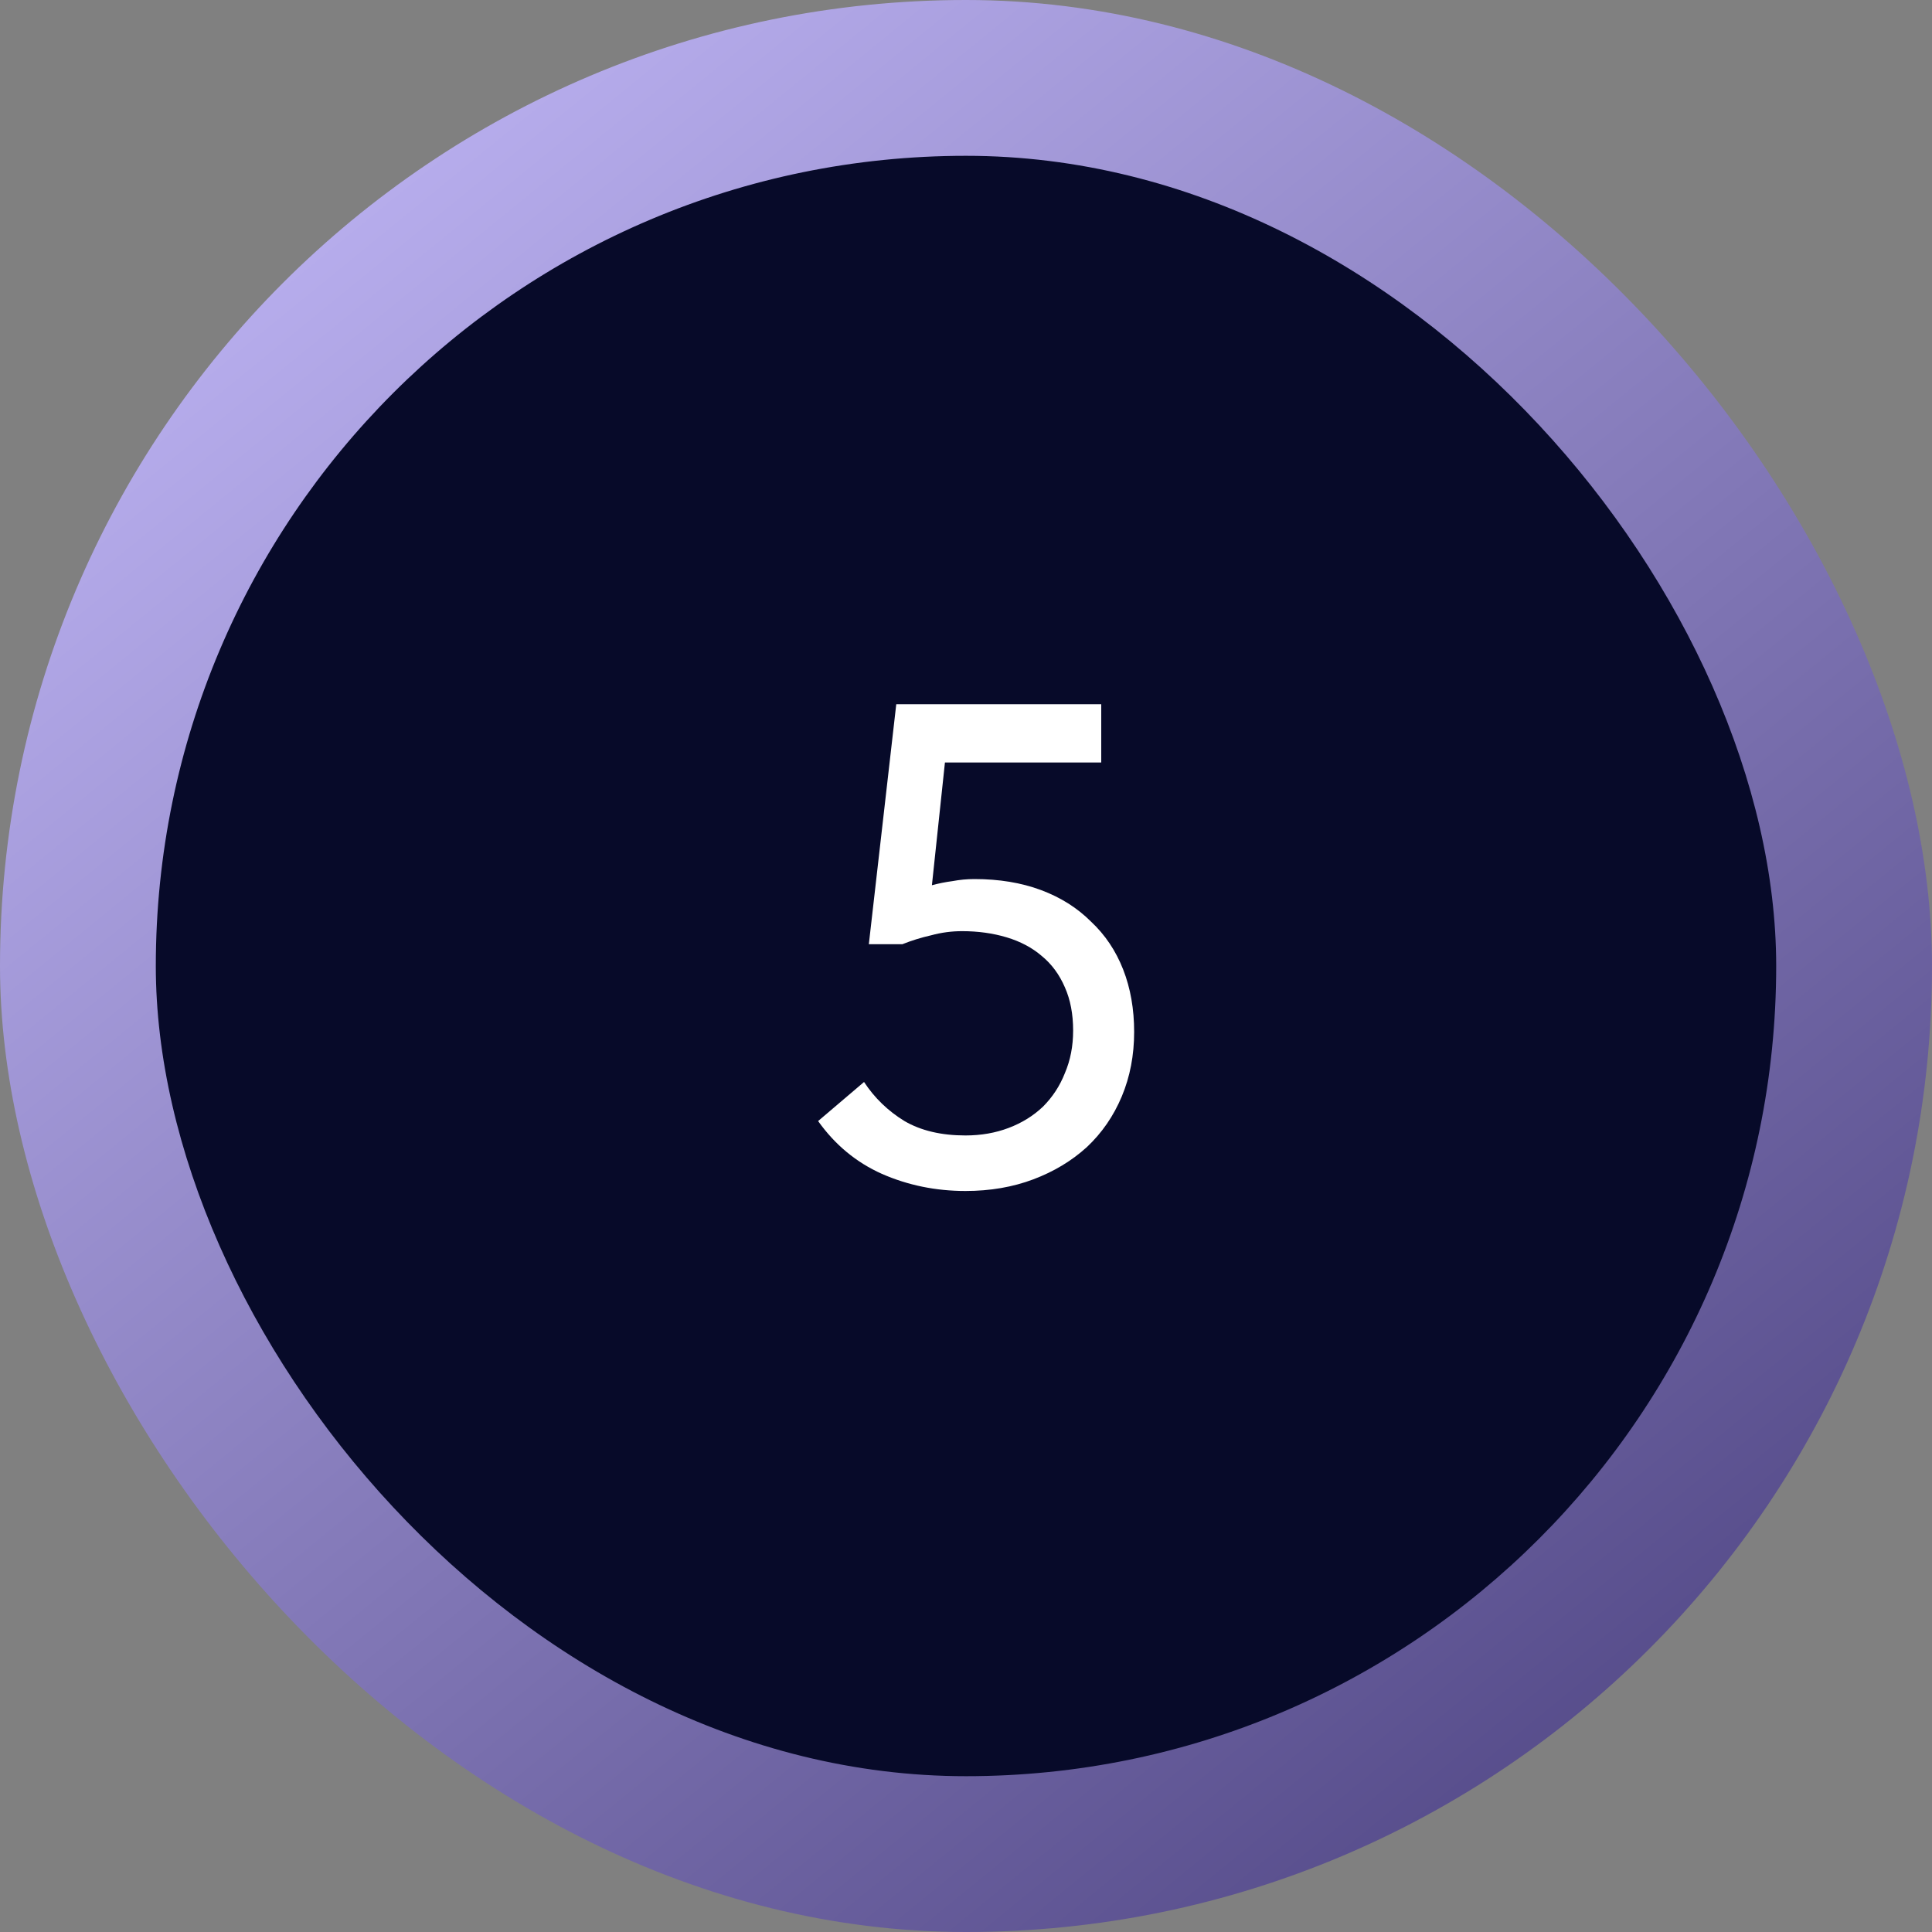
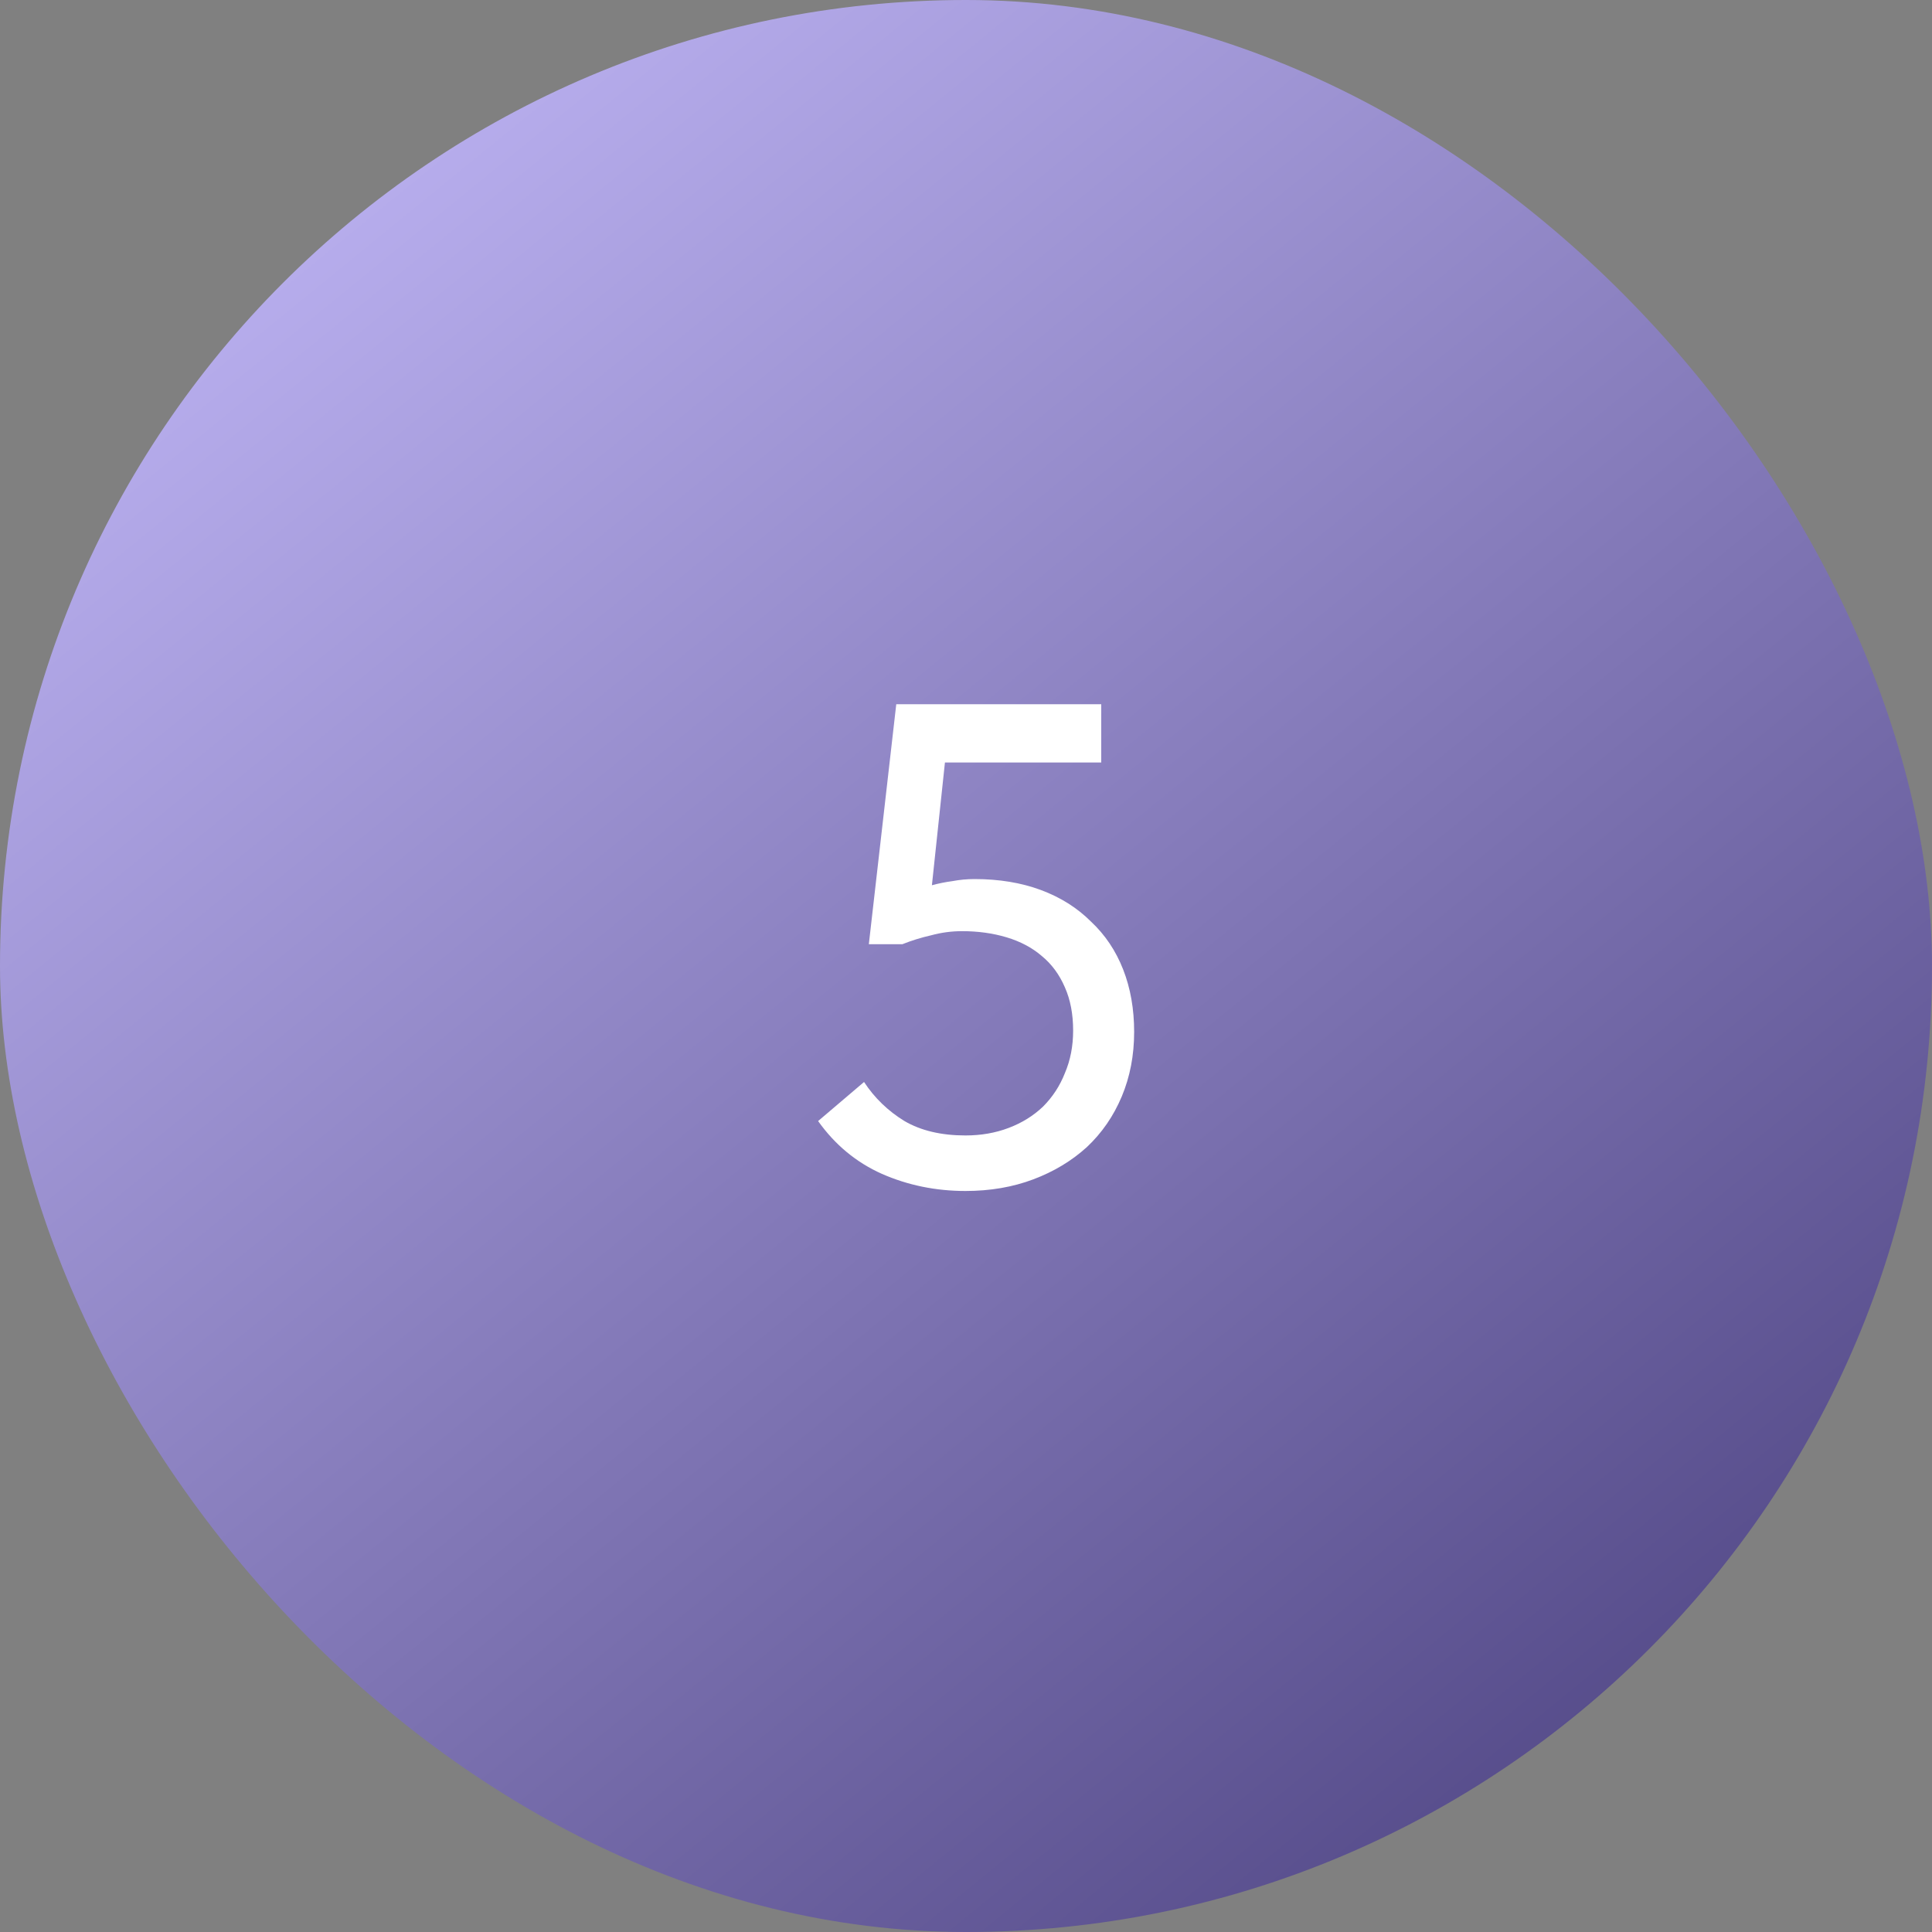
<svg xmlns="http://www.w3.org/2000/svg" width="62" height="62" viewBox="0 0 62 62" fill="none">
  <rect x="0" y="0" width="62" height="62" fill="#808080" stroke="none" />
  <rect width="62" height="62" rx="31" fill="url(#paint0_linear_88_21)" />
-   <rect x="5" y="5" width="52" height="52" rx="26" fill="#070A29" />
  <path d="M30.984 38.22C30.031 38.22 29.136 38.037 28.3 37.67C27.479 37.303 26.797 36.739 26.254 35.976L27.728 34.722C28.065 35.235 28.498 35.653 29.026 35.976C29.554 36.284 30.207 36.438 30.984 36.438C31.483 36.438 31.945 36.357 32.37 36.196C32.795 36.035 33.162 35.807 33.47 35.514C33.778 35.206 34.013 34.847 34.174 34.436C34.35 34.025 34.438 33.571 34.438 33.072C34.438 32.544 34.35 32.082 34.174 31.686C33.998 31.275 33.749 30.938 33.426 30.674C33.118 30.41 32.744 30.212 32.304 30.08C31.864 29.948 31.387 29.882 30.874 29.882C30.537 29.882 30.207 29.926 29.884 30.014C29.561 30.087 29.253 30.183 28.96 30.3H27.882L28.762 22.6H35.34V24.47H30.324L29.906 28.408C30.126 28.349 30.346 28.305 30.566 28.276C30.801 28.232 31.035 28.21 31.27 28.21C32.062 28.21 32.773 28.327 33.404 28.562C34.035 28.797 34.57 29.134 35.01 29.574C35.465 29.999 35.809 30.513 36.044 31.114C36.279 31.715 36.396 32.383 36.396 33.116C36.396 33.864 36.264 34.553 36 35.184C35.736 35.815 35.362 36.357 34.878 36.812C34.394 37.252 33.822 37.597 33.162 37.846C32.502 38.095 31.776 38.22 30.984 38.22Z" fill="white" />
  <defs>
    <linearGradient id="paint0_linear_88_21" x1="0" y1="0" x2="62" y2="76" gradientUnits="userSpaceOnUse">
      <stop stop-color="#C9BFFF" />
      <stop offset="1" stop-color="#352B69" />
    </linearGradient>
  </defs>
</svg>